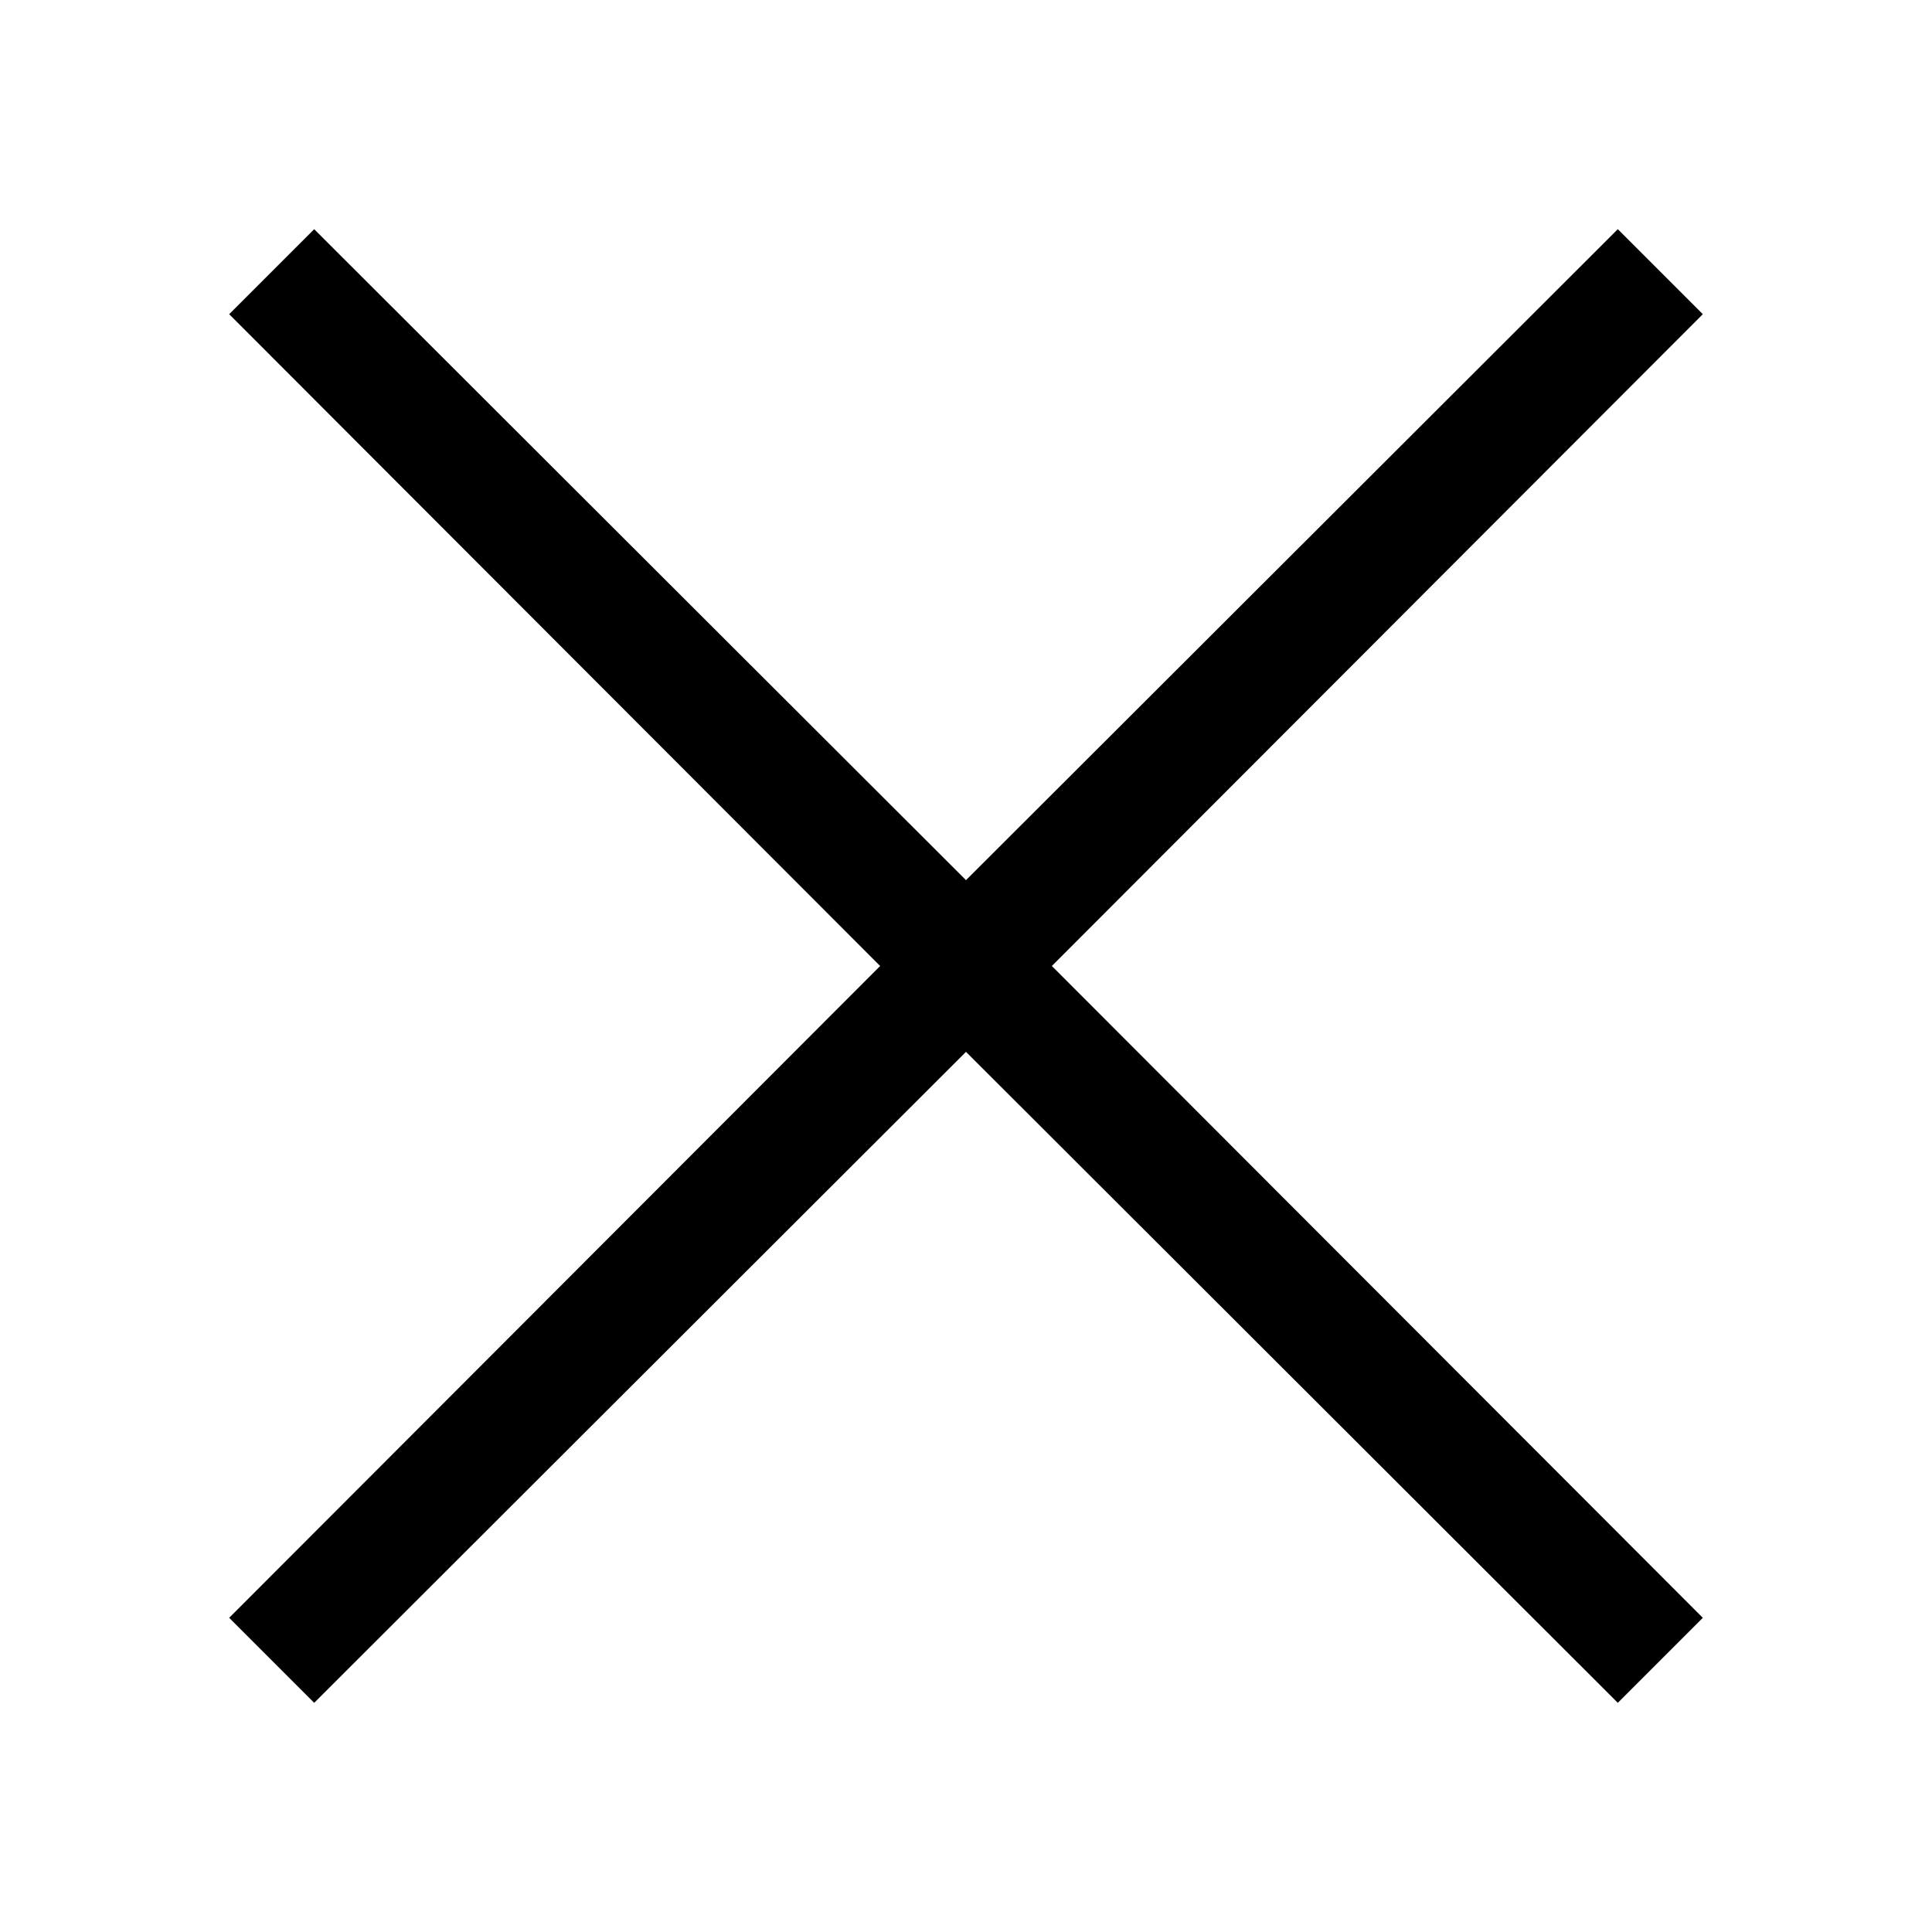
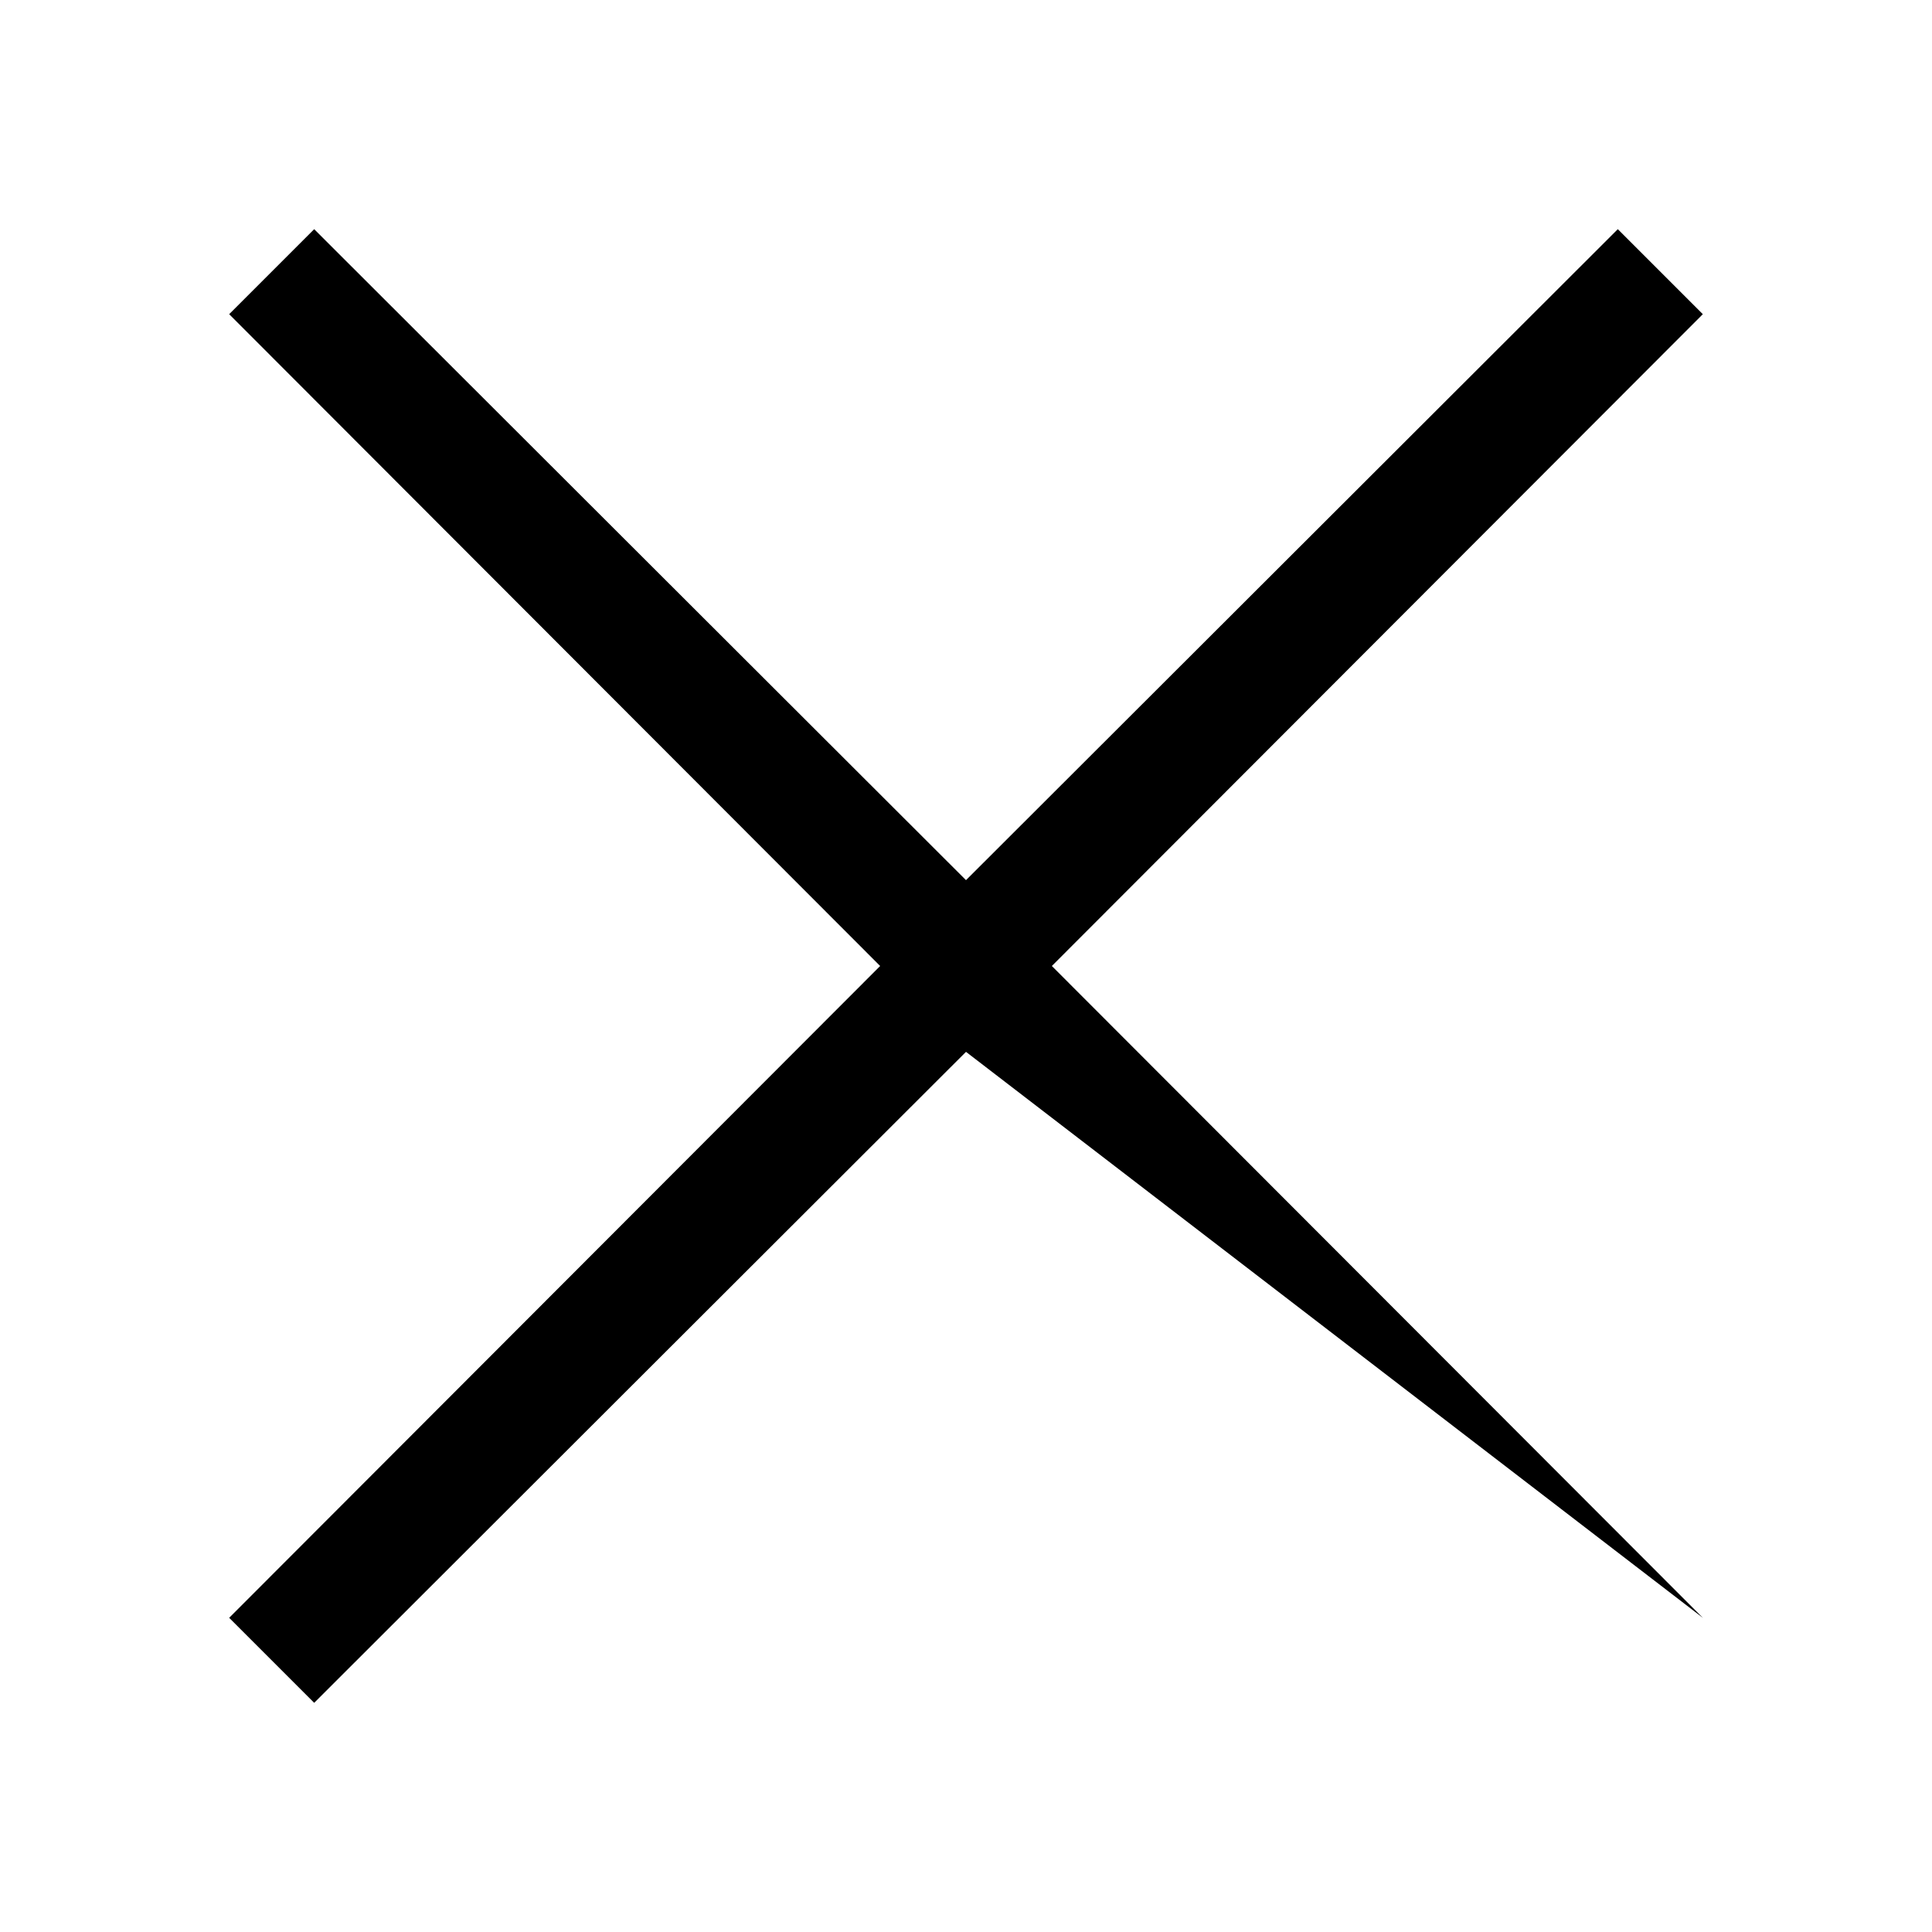
<svg xmlns="http://www.w3.org/2000/svg" width="16" height="16" viewBox="0 0 16 16" fill="none">
-   <path d="M8.711 8L14.102 13.398L13.398 14.102L8 8.711L2.602 14.102L1.898 13.398L7.289 8L1.898 2.602L2.602 1.898L8 7.289L13.398 1.898L14.102 2.602L8.711 8Z" fill="black" />
+   <path d="M8.711 8L14.102 13.398L8 8.711L2.602 14.102L1.898 13.398L7.289 8L1.898 2.602L2.602 1.898L8 7.289L13.398 1.898L14.102 2.602L8.711 8Z" fill="black" />
</svg>